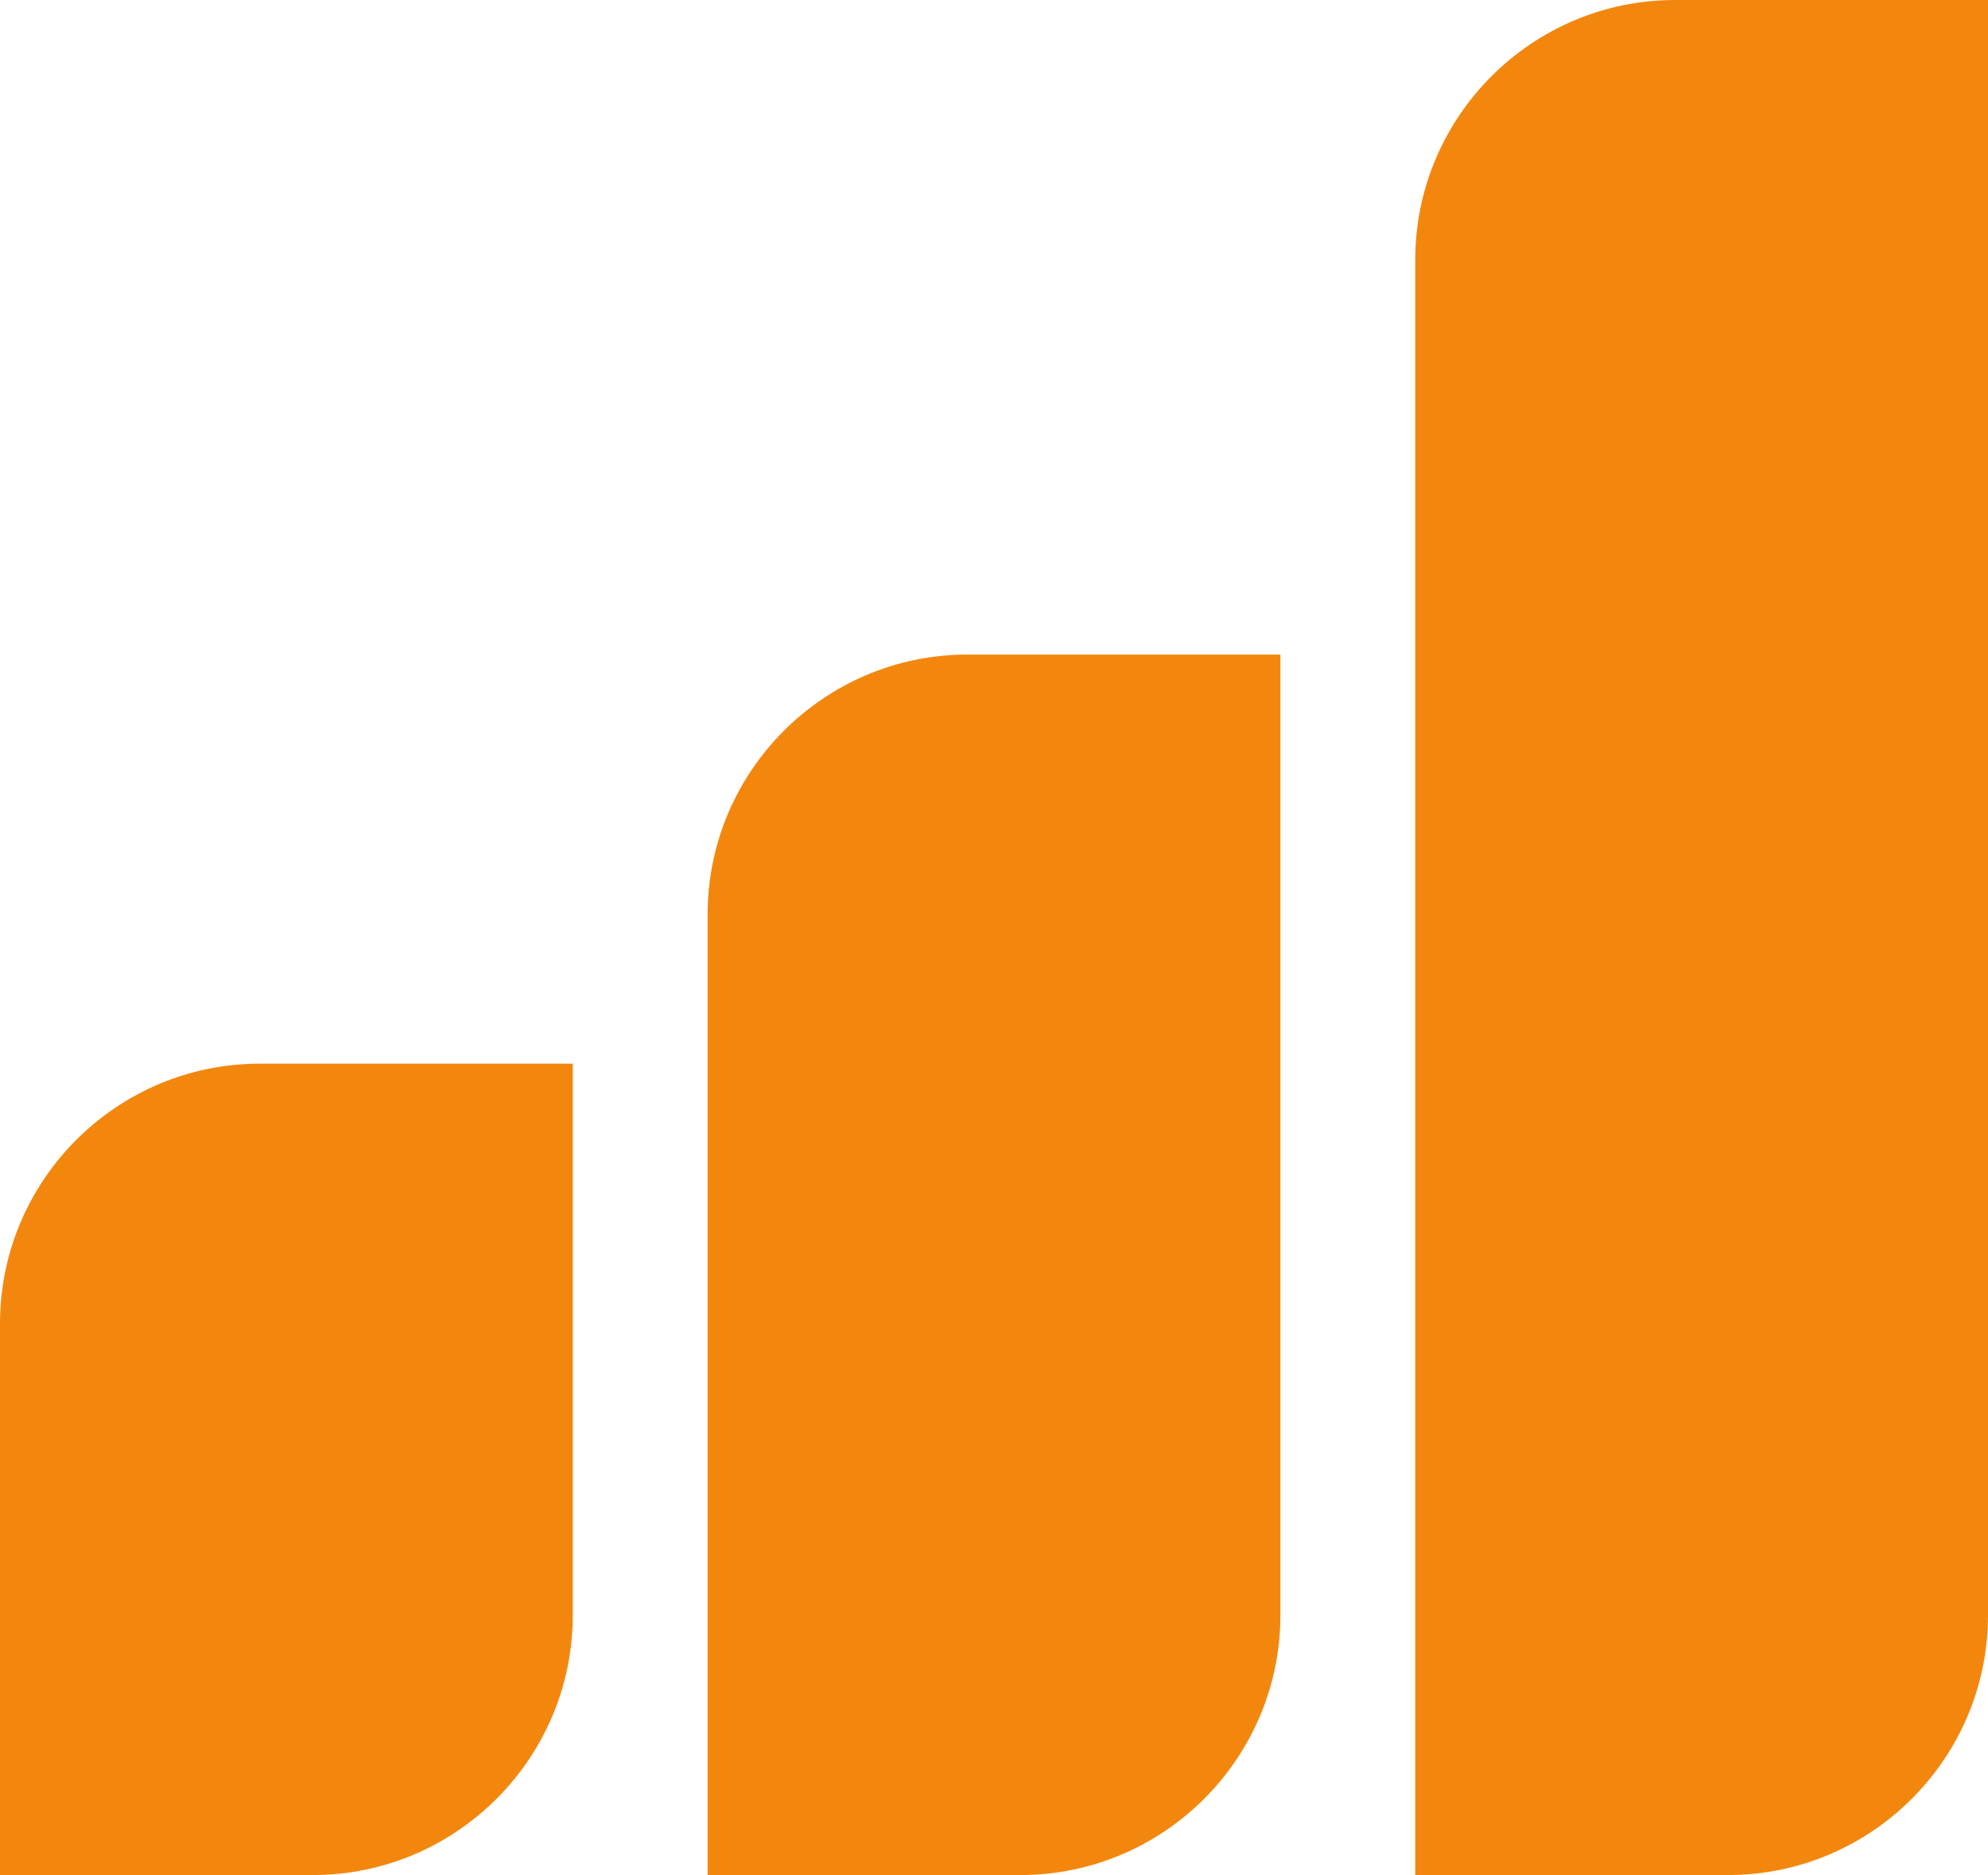
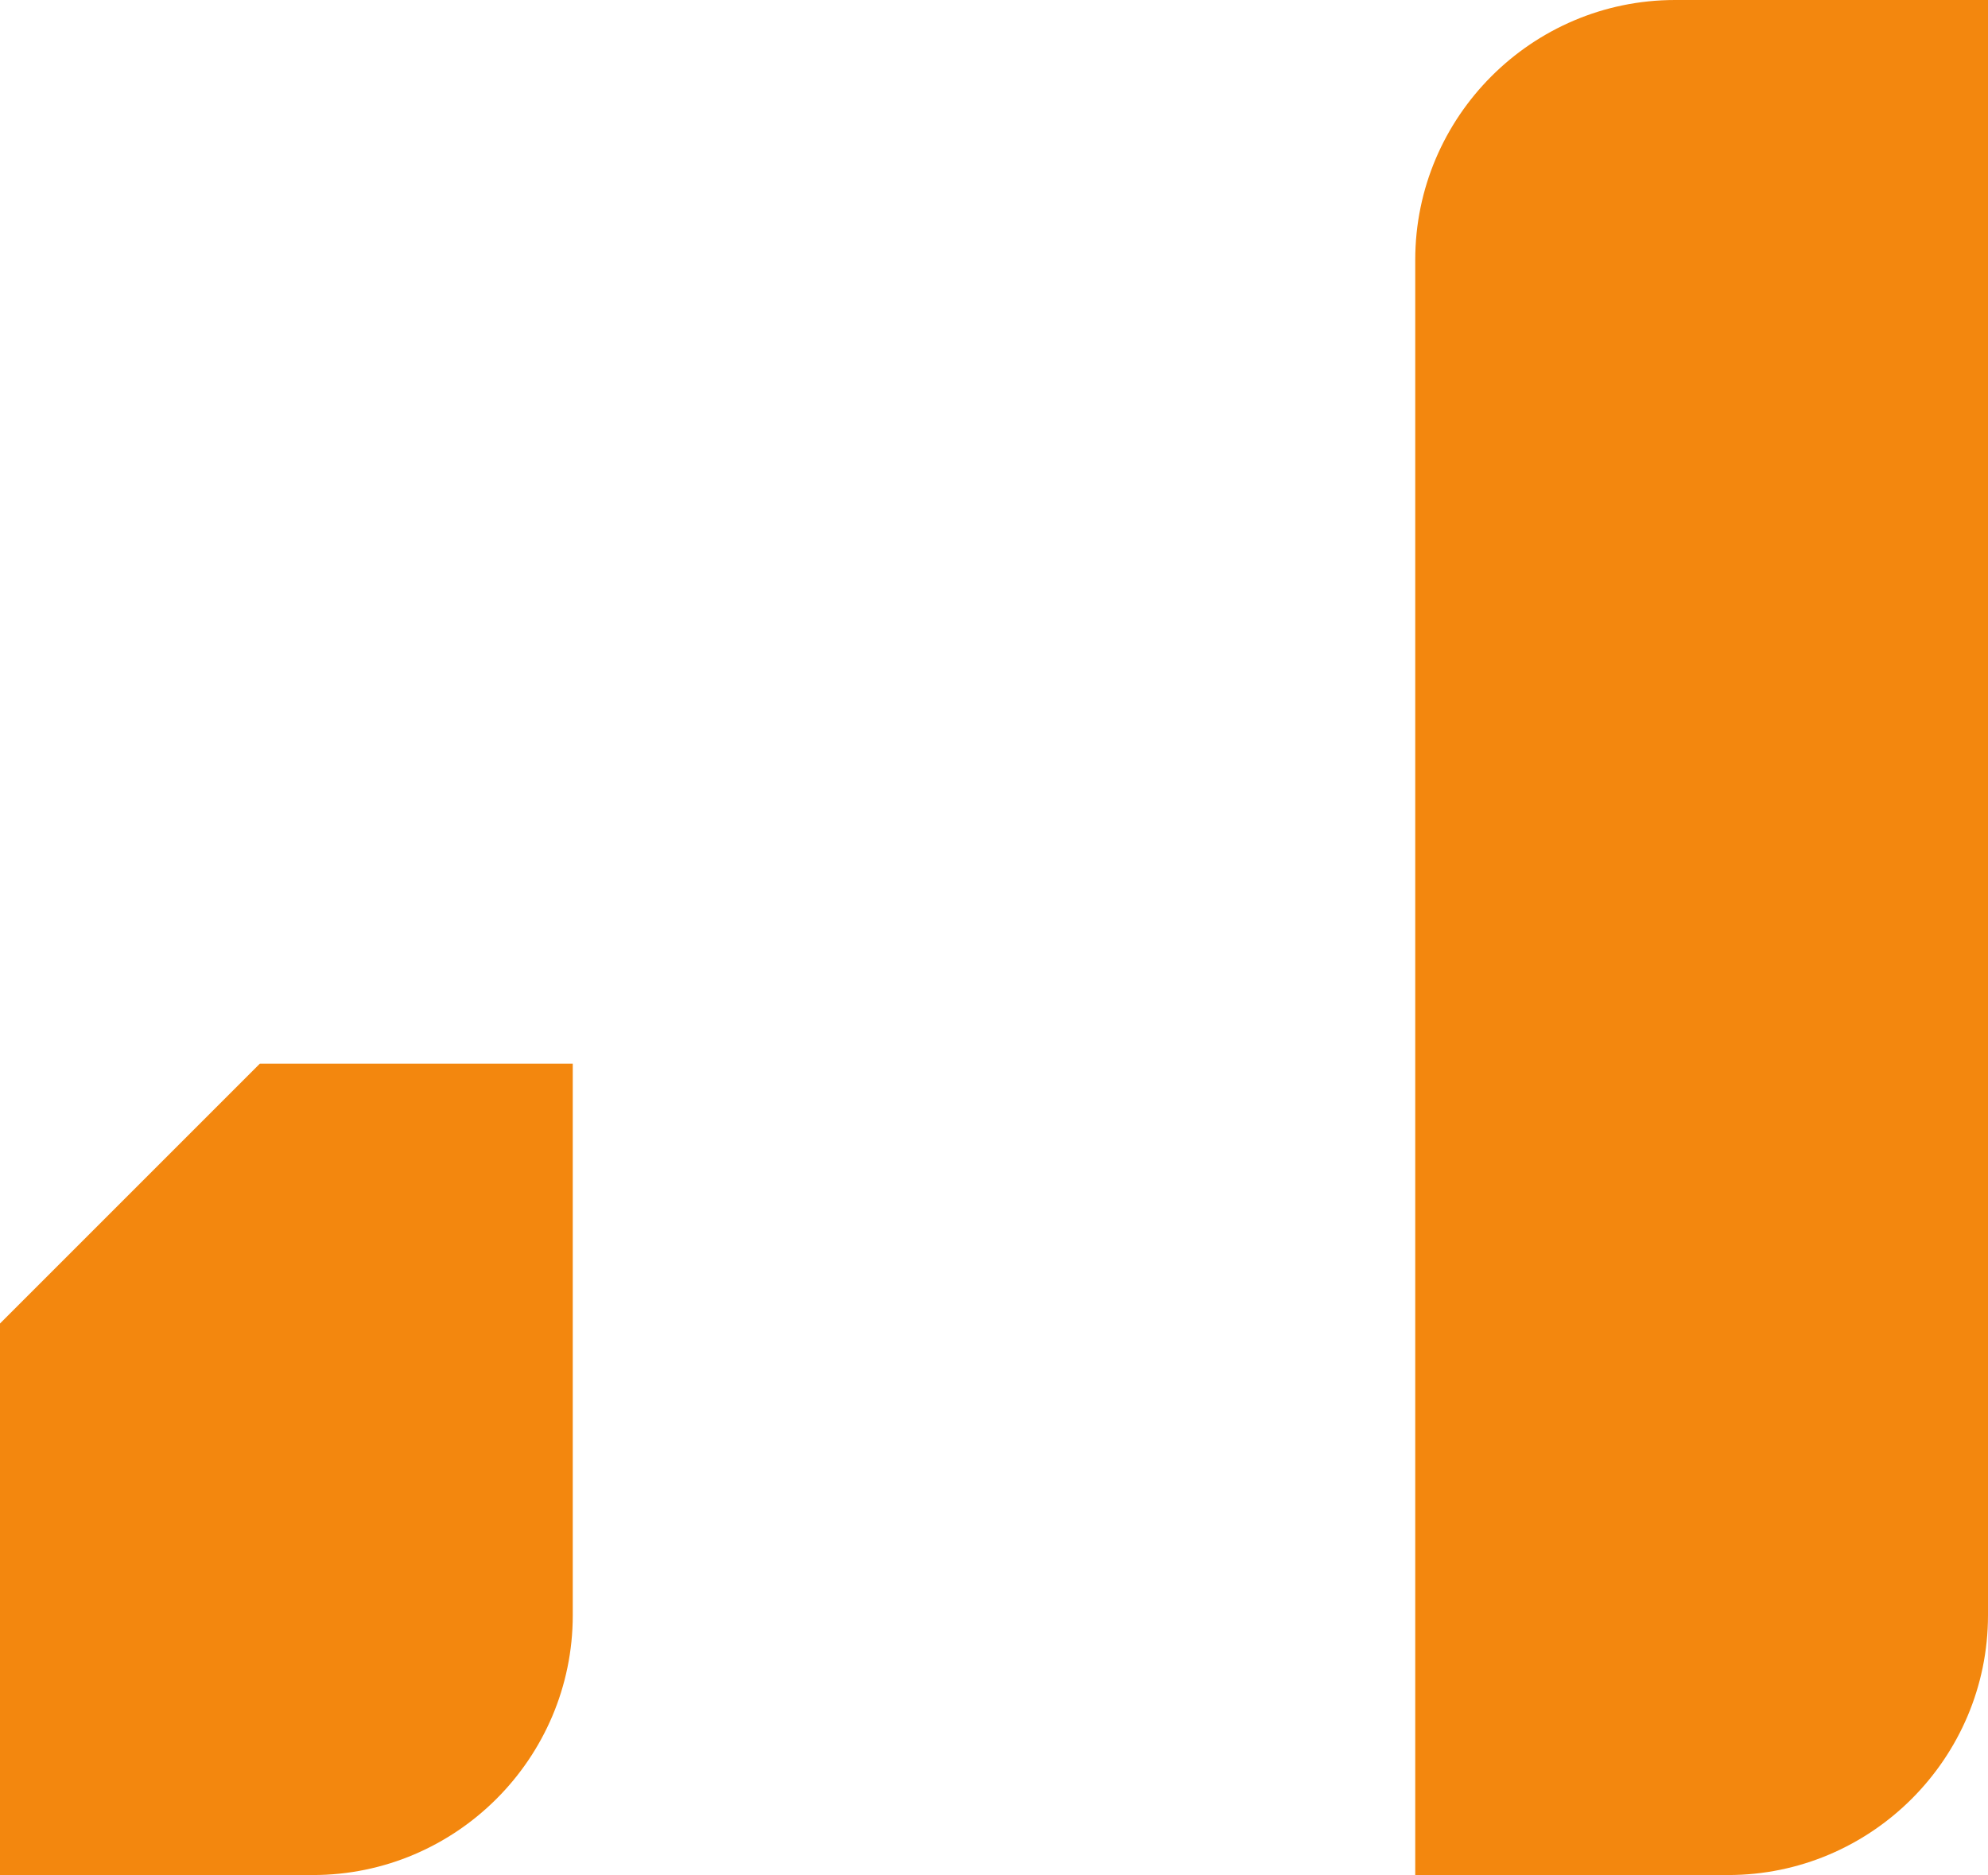
<svg xmlns="http://www.w3.org/2000/svg" id="Layer_1" viewBox="0 0 26.24 24.75">
  <defs>
    <style>.cls-1{fill:#f3870e;}</style>
  </defs>
-   <path class="cls-1" d="M3.43,14.04h4.13v7.28c0,1.89-1.54,3.43-3.43,3.43H0v-7.28c0-1.89,1.54-3.43,3.43-3.43Z" />
-   <path class="cls-1" d="M12.77,8.64h4.13v12.68c0,1.89-1.54,3.43-3.43,3.43h-4.13v-12.68c0-1.89,1.54-3.43,3.43-3.43Z" />
+   <path class="cls-1" d="M3.43,14.04h4.13v7.28c0,1.89-1.54,3.43-3.43,3.43H0v-7.28Z" />
  <path class="cls-1" d="M22.11,0h4.13v21.32c0,1.89-1.54,3.43-3.43,3.43h-4.13V3.43C18.68,1.54,20.22,0,22.11,0Z" />
</svg>